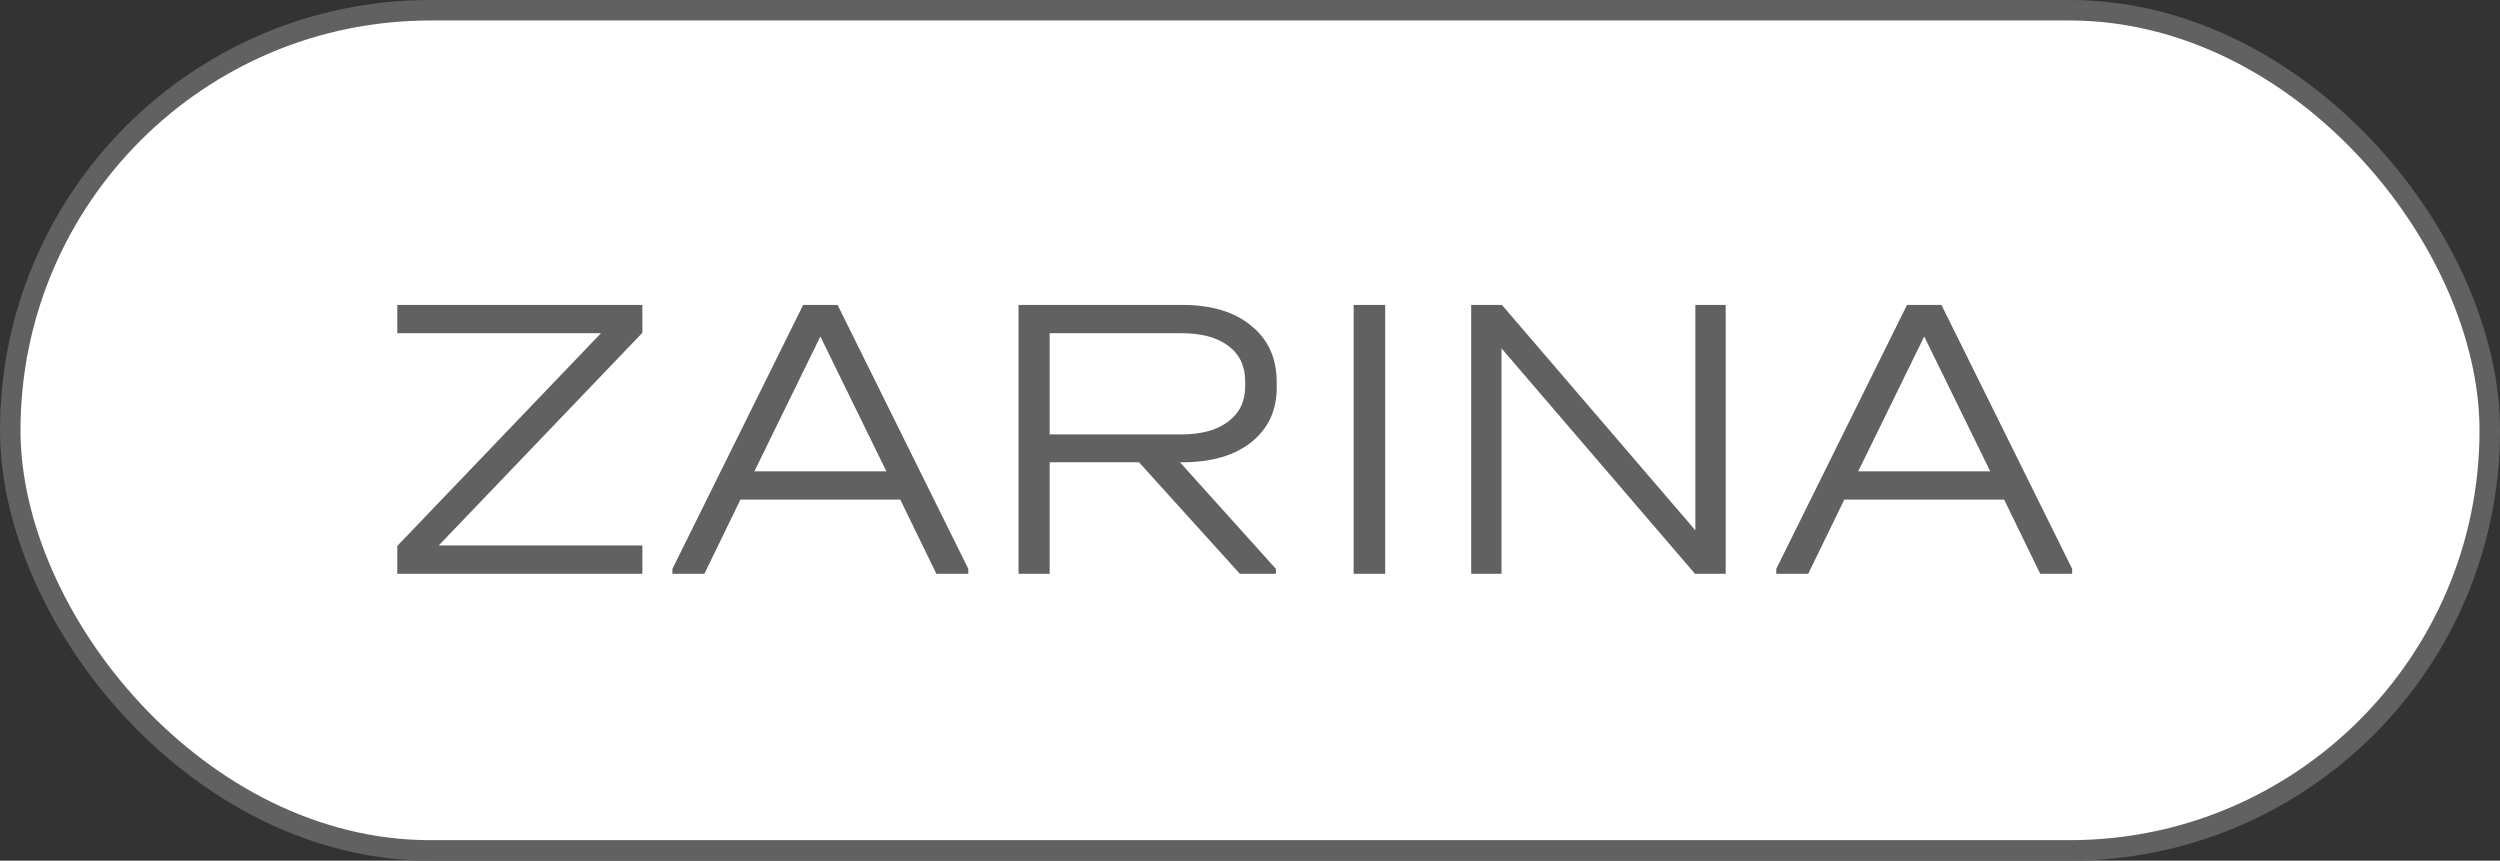
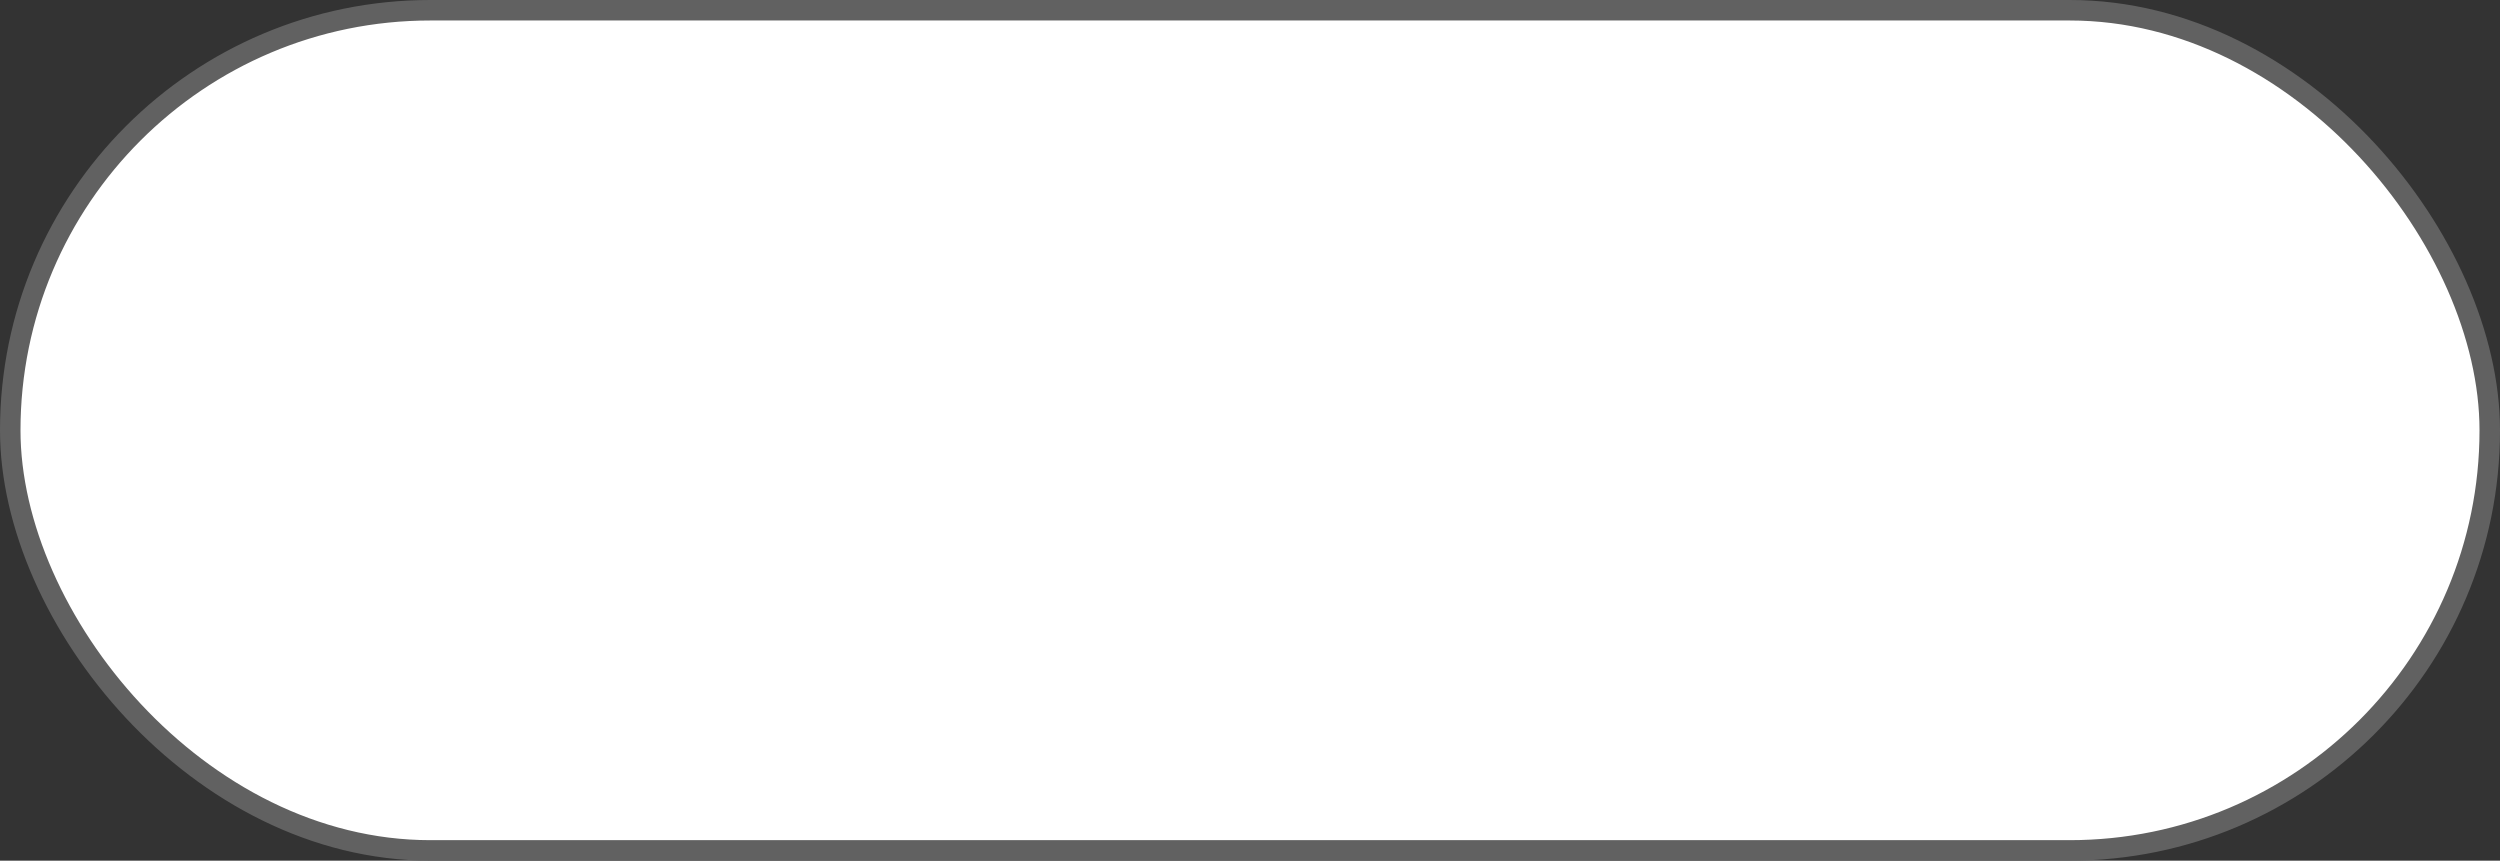
<svg xmlns="http://www.w3.org/2000/svg" width="61" height="21" viewBox="0 0 61 21" fill="none">
  <rect x="0" y="0" width="61" height="21" fill="#333333" stroke="none" />
  <rect x="0.25" y="0.25" width="60.5" height="20.5" rx="10.25" fill="white" stroke="#616161" stroke-width="0.5" />
-   <path d="M15.674 8.12L10.704 13.31H15.674V14H9.694V13.32L14.664 8.13H9.694V7.44H15.674V8.12ZM23.627 13.88V14H22.847L21.967 12.19H18.067L17.187 14H16.407V13.88L19.597 7.44H20.437L23.627 13.88ZM21.627 11.5L20.017 8.21L18.407 11.5H21.627ZM31.152 9.46C31.152 10.013 30.946 10.457 30.532 10.79C30.119 11.117 29.556 11.28 28.842 11.28H28.792L31.132 13.88V14H30.252L27.792 11.28H25.612V14H24.852V7.44H28.842C29.562 7.44 30.126 7.61 30.532 7.95C30.946 8.283 31.152 8.743 31.152 9.33V9.46ZM28.822 10.6C29.309 10.6 29.689 10.497 29.962 10.29C30.242 10.083 30.382 9.797 30.382 9.43V9.3C30.382 8.933 30.246 8.647 29.972 8.44C29.699 8.233 29.316 8.13 28.822 8.13H25.612V10.6H28.822ZM33.799 7.44V14H33.029V7.44H33.799ZM42.107 7.44V14H41.357L36.637 8.5V14H35.897V7.44H36.647L41.367 12.94V7.44H42.107ZM50.561 13.88V14H49.781L48.901 12.19H45.001L44.121 14H43.341V13.88L46.531 7.44H47.371L50.561 13.88ZM48.561 11.5L46.951 8.21L45.341 11.5H48.561Z" fill="#616161" />
</svg>